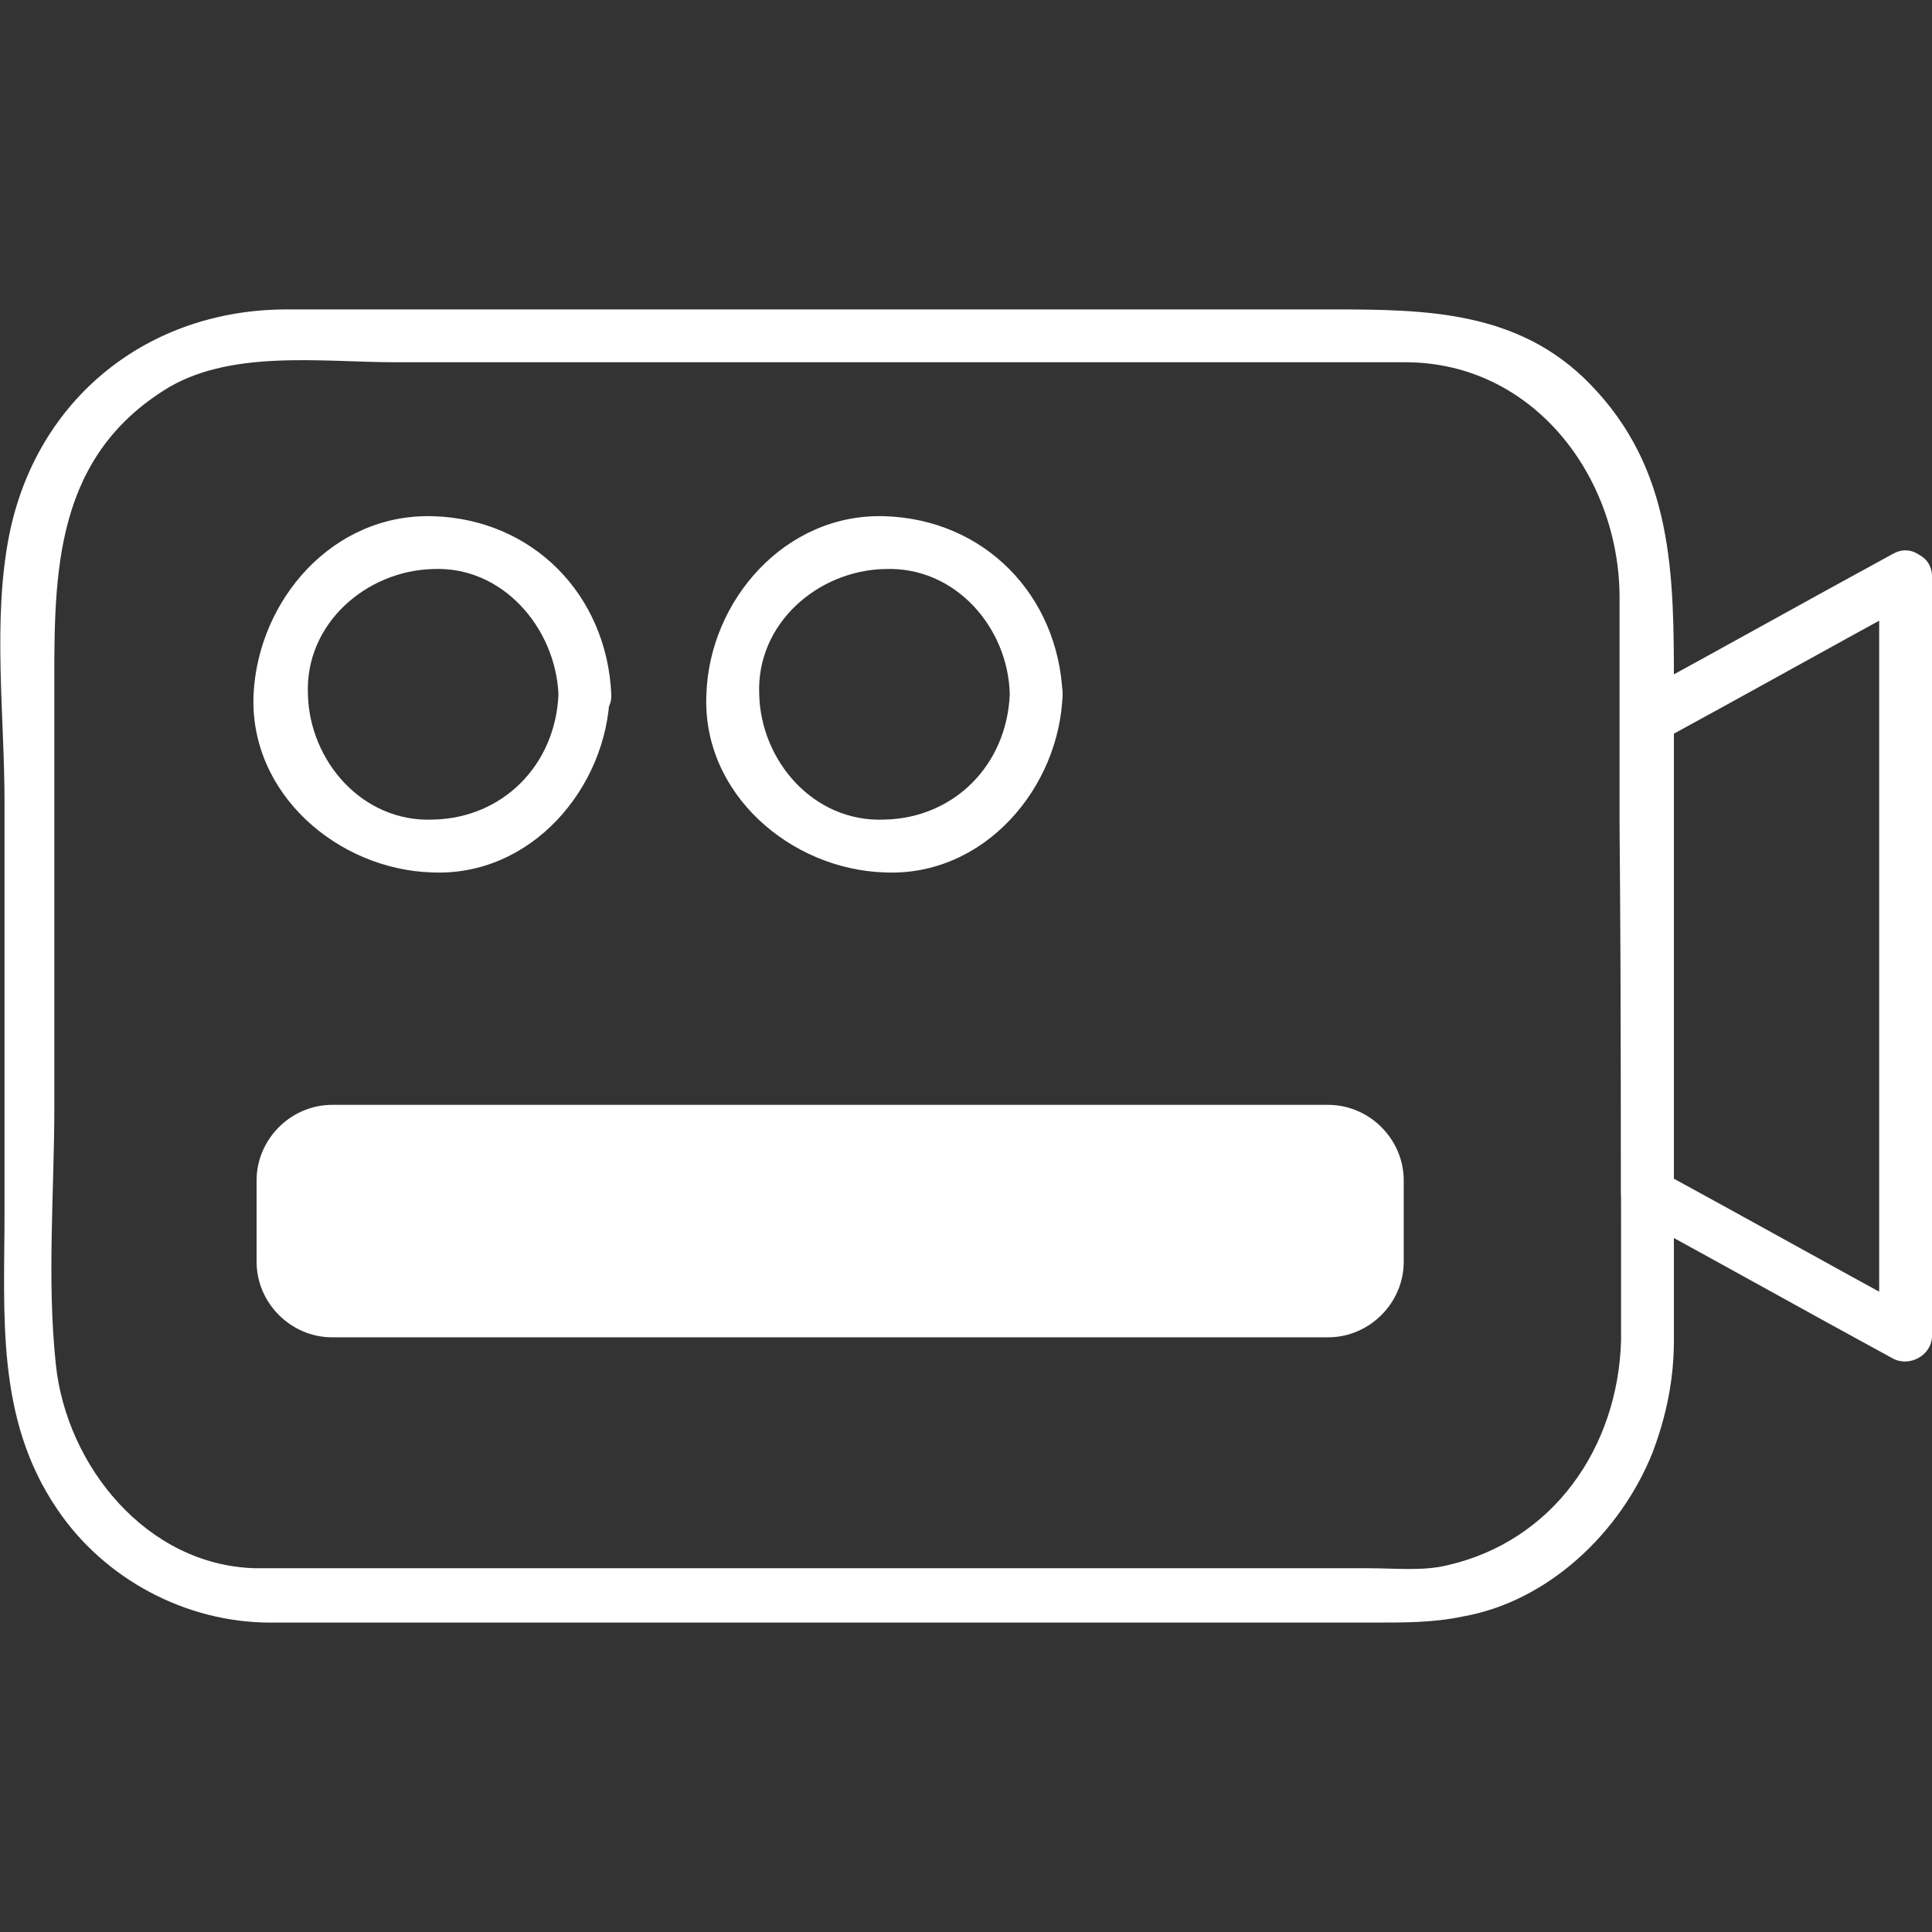
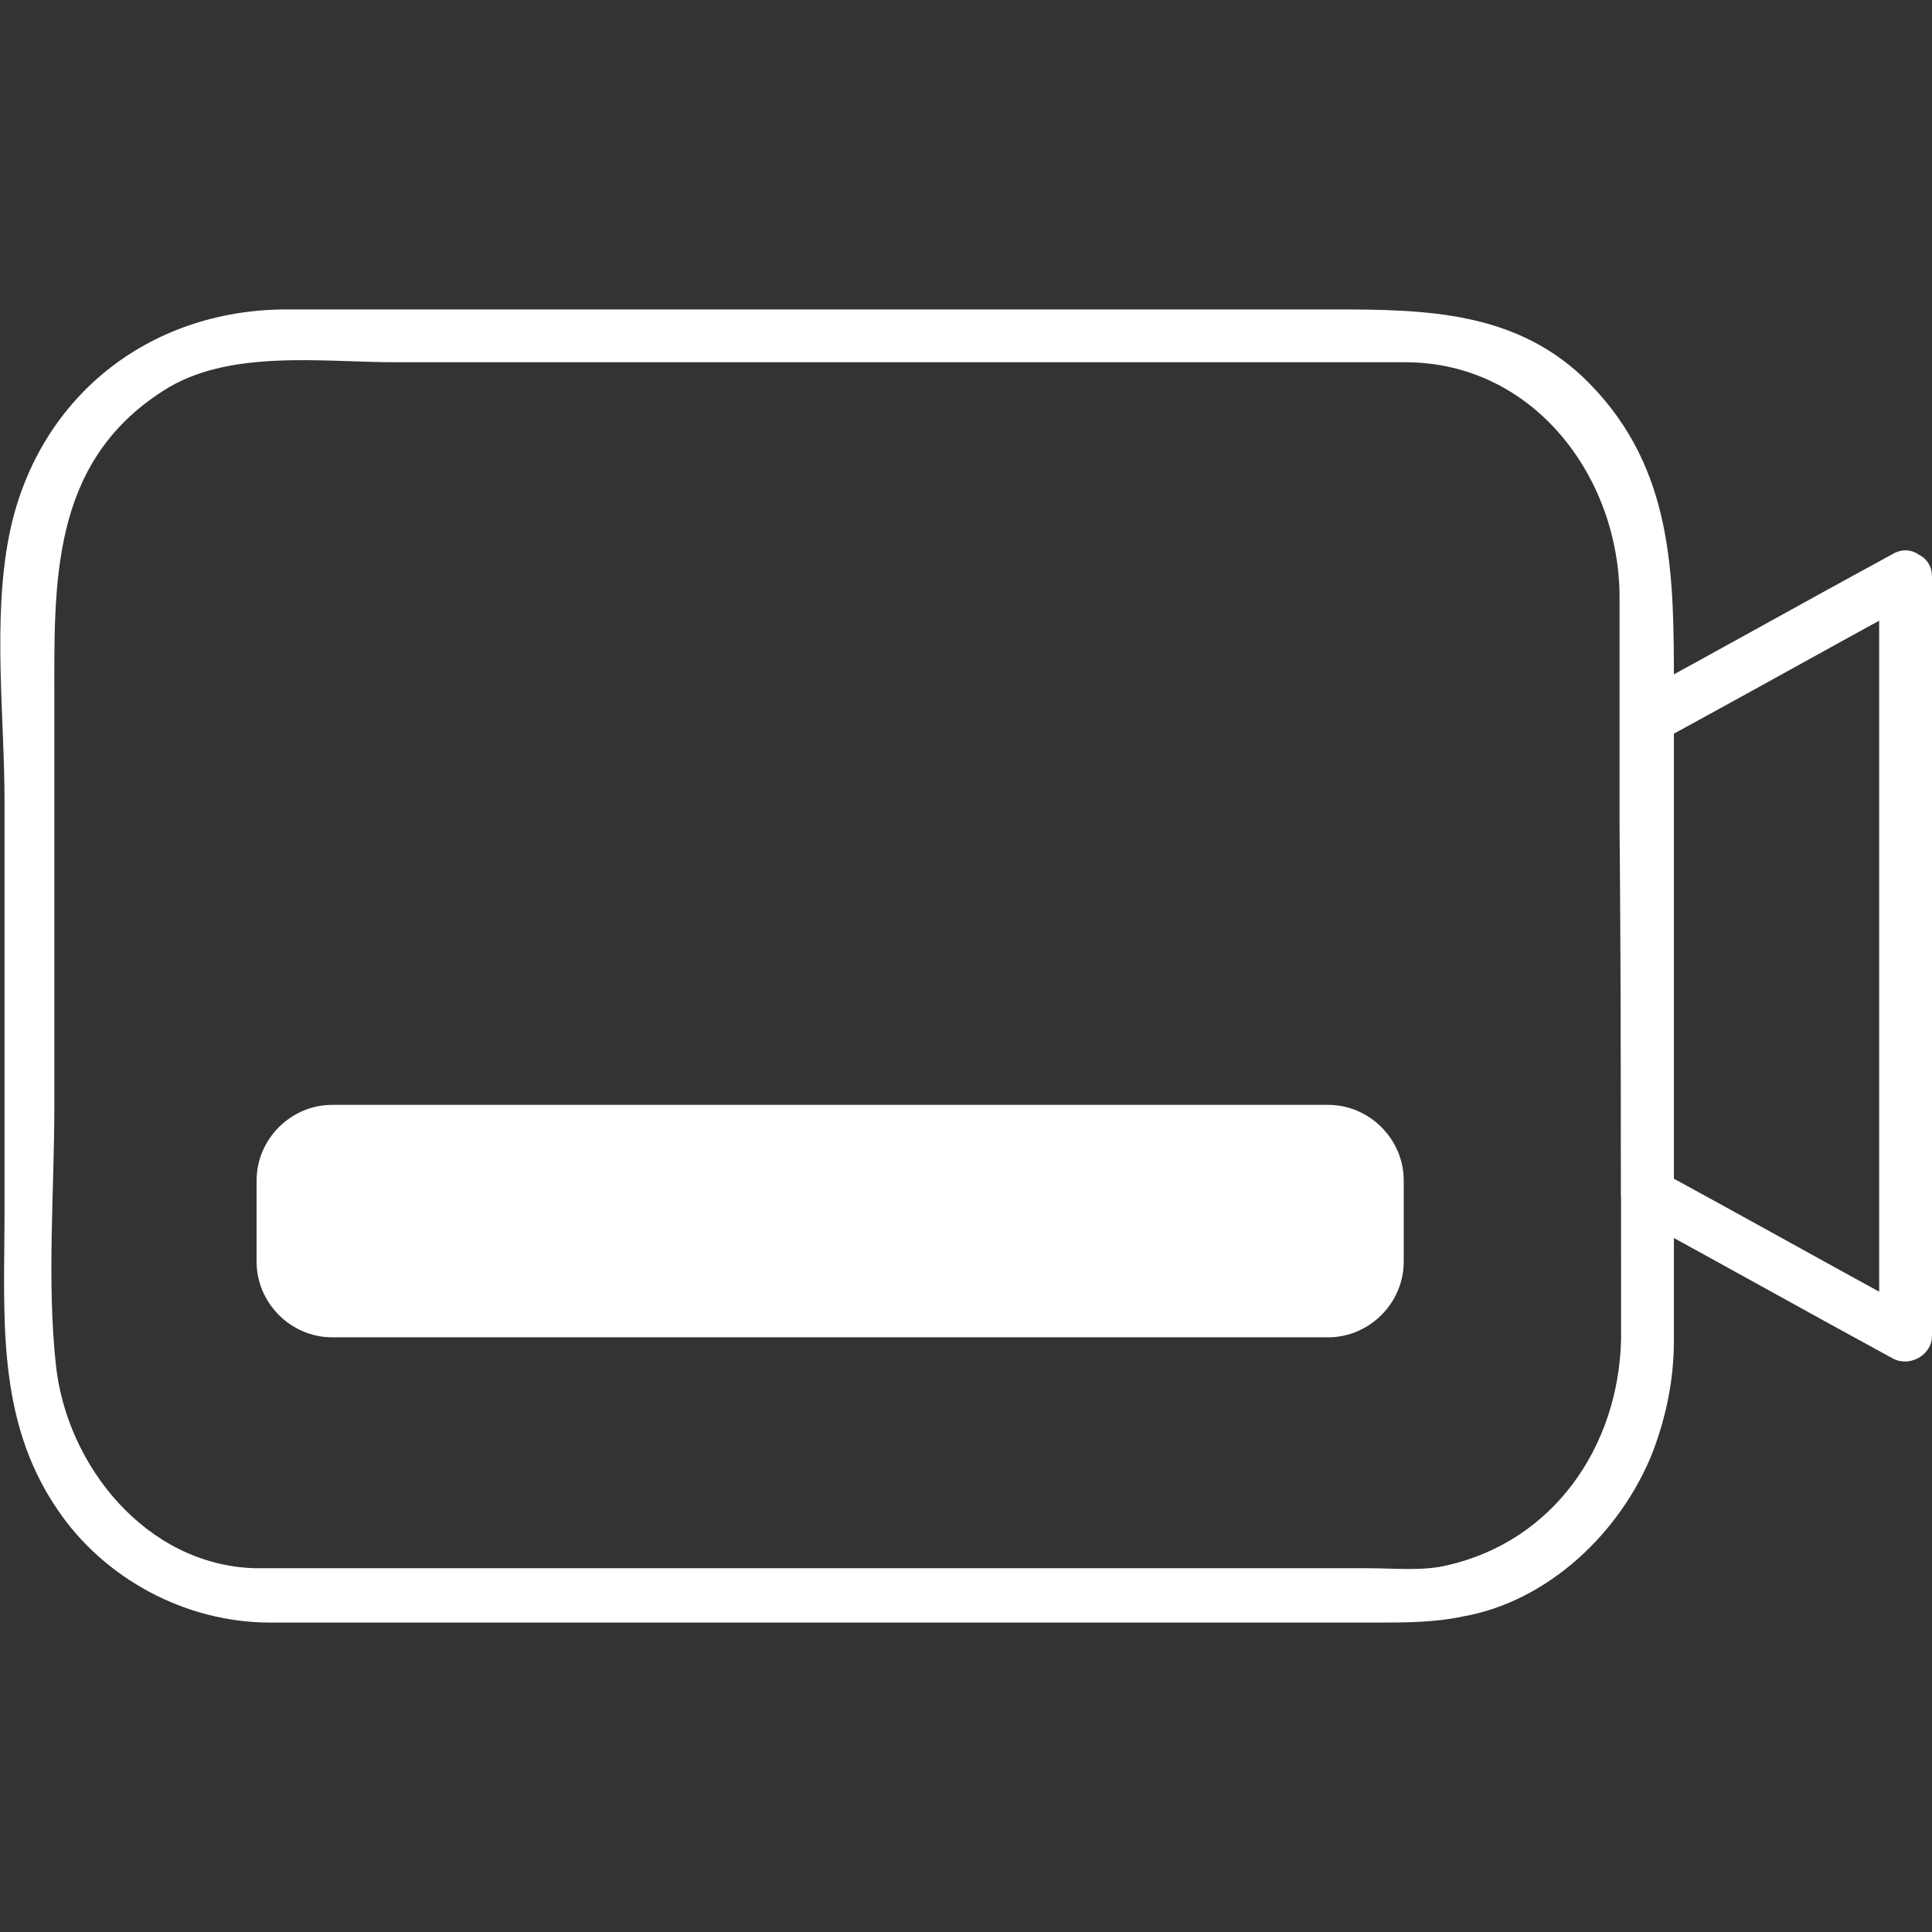
<svg xmlns="http://www.w3.org/2000/svg" version="1.1" id="Layer_1" x="0px" y="0px" viewBox="0 0 128 128" style="enable-background:new 0 0 128 128;" xml:space="preserve">
  <rect x="0" y="0" width="128" height="128" fill="#333333" stroke="none" />
  <style type="text/css">
	.st0{fill:#FFFFFF;}
	.st1{fill:#FFFFFF;stroke:#FFFFFF;stroke-width:3;stroke-miterlimit:10;}
</style>
  <g>
    <g>
      <g>
        <path class="st0" d="M107.4,88.8c-0.2,7.1-4.5,13.3-11.5,14.9c-1.6,0.4-3.5,0.2-5.2,0.2c-6.8,0-13.6,0-20.5,0     c-16.5,0-32.9,0-49.4,0c-1.3,0-2.6,0-3.9,0c-7.2-0.2-12.5-6.8-13.2-13.5c-0.6-5.6-0.1-11.5-0.1-17.1c0-9,0-18,0-26.9     c0-7.7-0.3-15.7,7.2-20.5c4.3-2.8,10.5-1.9,15.4-1.9c8.4,0,16.8,0,25.2,0c13.9,0,27.8,0,41.7,0c8.5,0,14.2,7.6,14.2,15.6     c0,5,0,10.1,0,15.1C107.4,66.1,107.4,77.5,107.4,88.8c0,2.2,3.5,2.2,3.5,0c0-14.4,0-28.9,0-43.3c0-7.4,0-14.4-5.6-20.1     c-4.7-4.8-10.8-4.9-17-4.9c-17,0-34.1,0-51.1,0c-6.1,0-12.1,0-18.2,0c-9.2,0-16.6,5.9-18.4,15c-1.1,5.6-0.3,12-0.3,17.6     c0,9.1,0,18.2,0,27.2c0,6.8-0.6,13.7,3.5,19.7c3.1,4.6,8.5,7.5,14.1,7.5c1.2,0,2.4,0,3.6,0c16.6,0,33.3,0,49.9,0     c6.6,0,13.2,0,19.8,0c1.9,0,3.8,0,5.7-0.4c5.7-1,10.5-5.6,12.6-10.9c0.9-2.4,1.4-4.8,1.4-7.4C111,86.6,107.5,86.6,107.4,88.8z" />
      </g>
    </g>
    <g>
      <g>
        <path class="st0" d="M125.4,36.7c-5.7,3.1-11.4,6.3-17.1,9.4c-0.5,0.3-0.9,0.9-0.9,1.5c0,10.5,0,21,0,31.5c0,0.6,0.3,1.2,0.9,1.5     c5.7,3.1,11.4,6.3,17.1,9.4c1.1,0.6,2.6-0.2,2.6-1.5c0-16.8,0-33.5,0-50.3c0-2.2-3.5-2.2-3.5,0c0,16.8,0,33.5,0,50.3     c0.9-0.5,1.7-1,2.6-1.5c-5.7-3.1-11.4-6.3-17.1-9.4c0.3,0.5,0.6,1,0.9,1.5c0-10.5,0-21,0-31.5c-0.3,0.5-0.6,1-0.9,1.5     c5.7-3.1,11.4-6.3,17.1-9.4C129.1,38.6,127.3,35.6,125.4,36.7z" />
      </g>
    </g>
    <g>
      <g>
-         <path class="st0" d="M37,46c-0.2,4.7-3.7,8.2-8.3,8.3c-4.7,0.2-8.2-3.9-8.3-8.3c-0.2-4.7,3.9-8.2,8.3-8.3     C33.3,37.5,36.8,41.6,37,46c0.1,2.2,3.6,2.2,3.5,0c-0.3-6.6-5.2-11.6-11.8-11.8C22,34,17.1,39.8,16.8,46     c-0.3,6.6,5.6,11.6,11.8,11.8c6.6,0.3,11.6-5.6,11.8-11.8C40.5,43.8,37.1,43.8,37,46z" />
-       </g>
+         </g>
    </g>
    <g>
      <g>
-         <path class="st0" d="M66.9,46c-0.2,4.7-3.7,8.2-8.3,8.3c-4.7,0.2-8.2-3.9-8.3-8.3c-0.2-4.7,3.9-8.2,8.3-8.3     C63.3,37.5,66.8,41.6,66.9,46c0.1,2.2,3.6,2.2,3.5,0c-0.3-6.6-5.2-11.6-11.8-11.8C52,34,47,39.8,46.8,46     c-0.3,6.6,5.6,11.6,11.8,11.8c6.6,0.3,11.6-5.6,11.8-11.8C70.5,43.8,67,43.8,66.9,46z" />
-       </g>
+         </g>
    </g>
    <g>
      <path class="st1" d="M91.5,83.6c0,1.9-1.6,3.5-3.5,3.5H22c-1.9,0-3.5-1.6-3.5-3.5v-5.4c0-1.9,1.6-3.5,3.5-3.5h66    c1.9,0,3.5,1.6,3.5,3.5V83.6z" />
    </g>
  </g>
</svg>